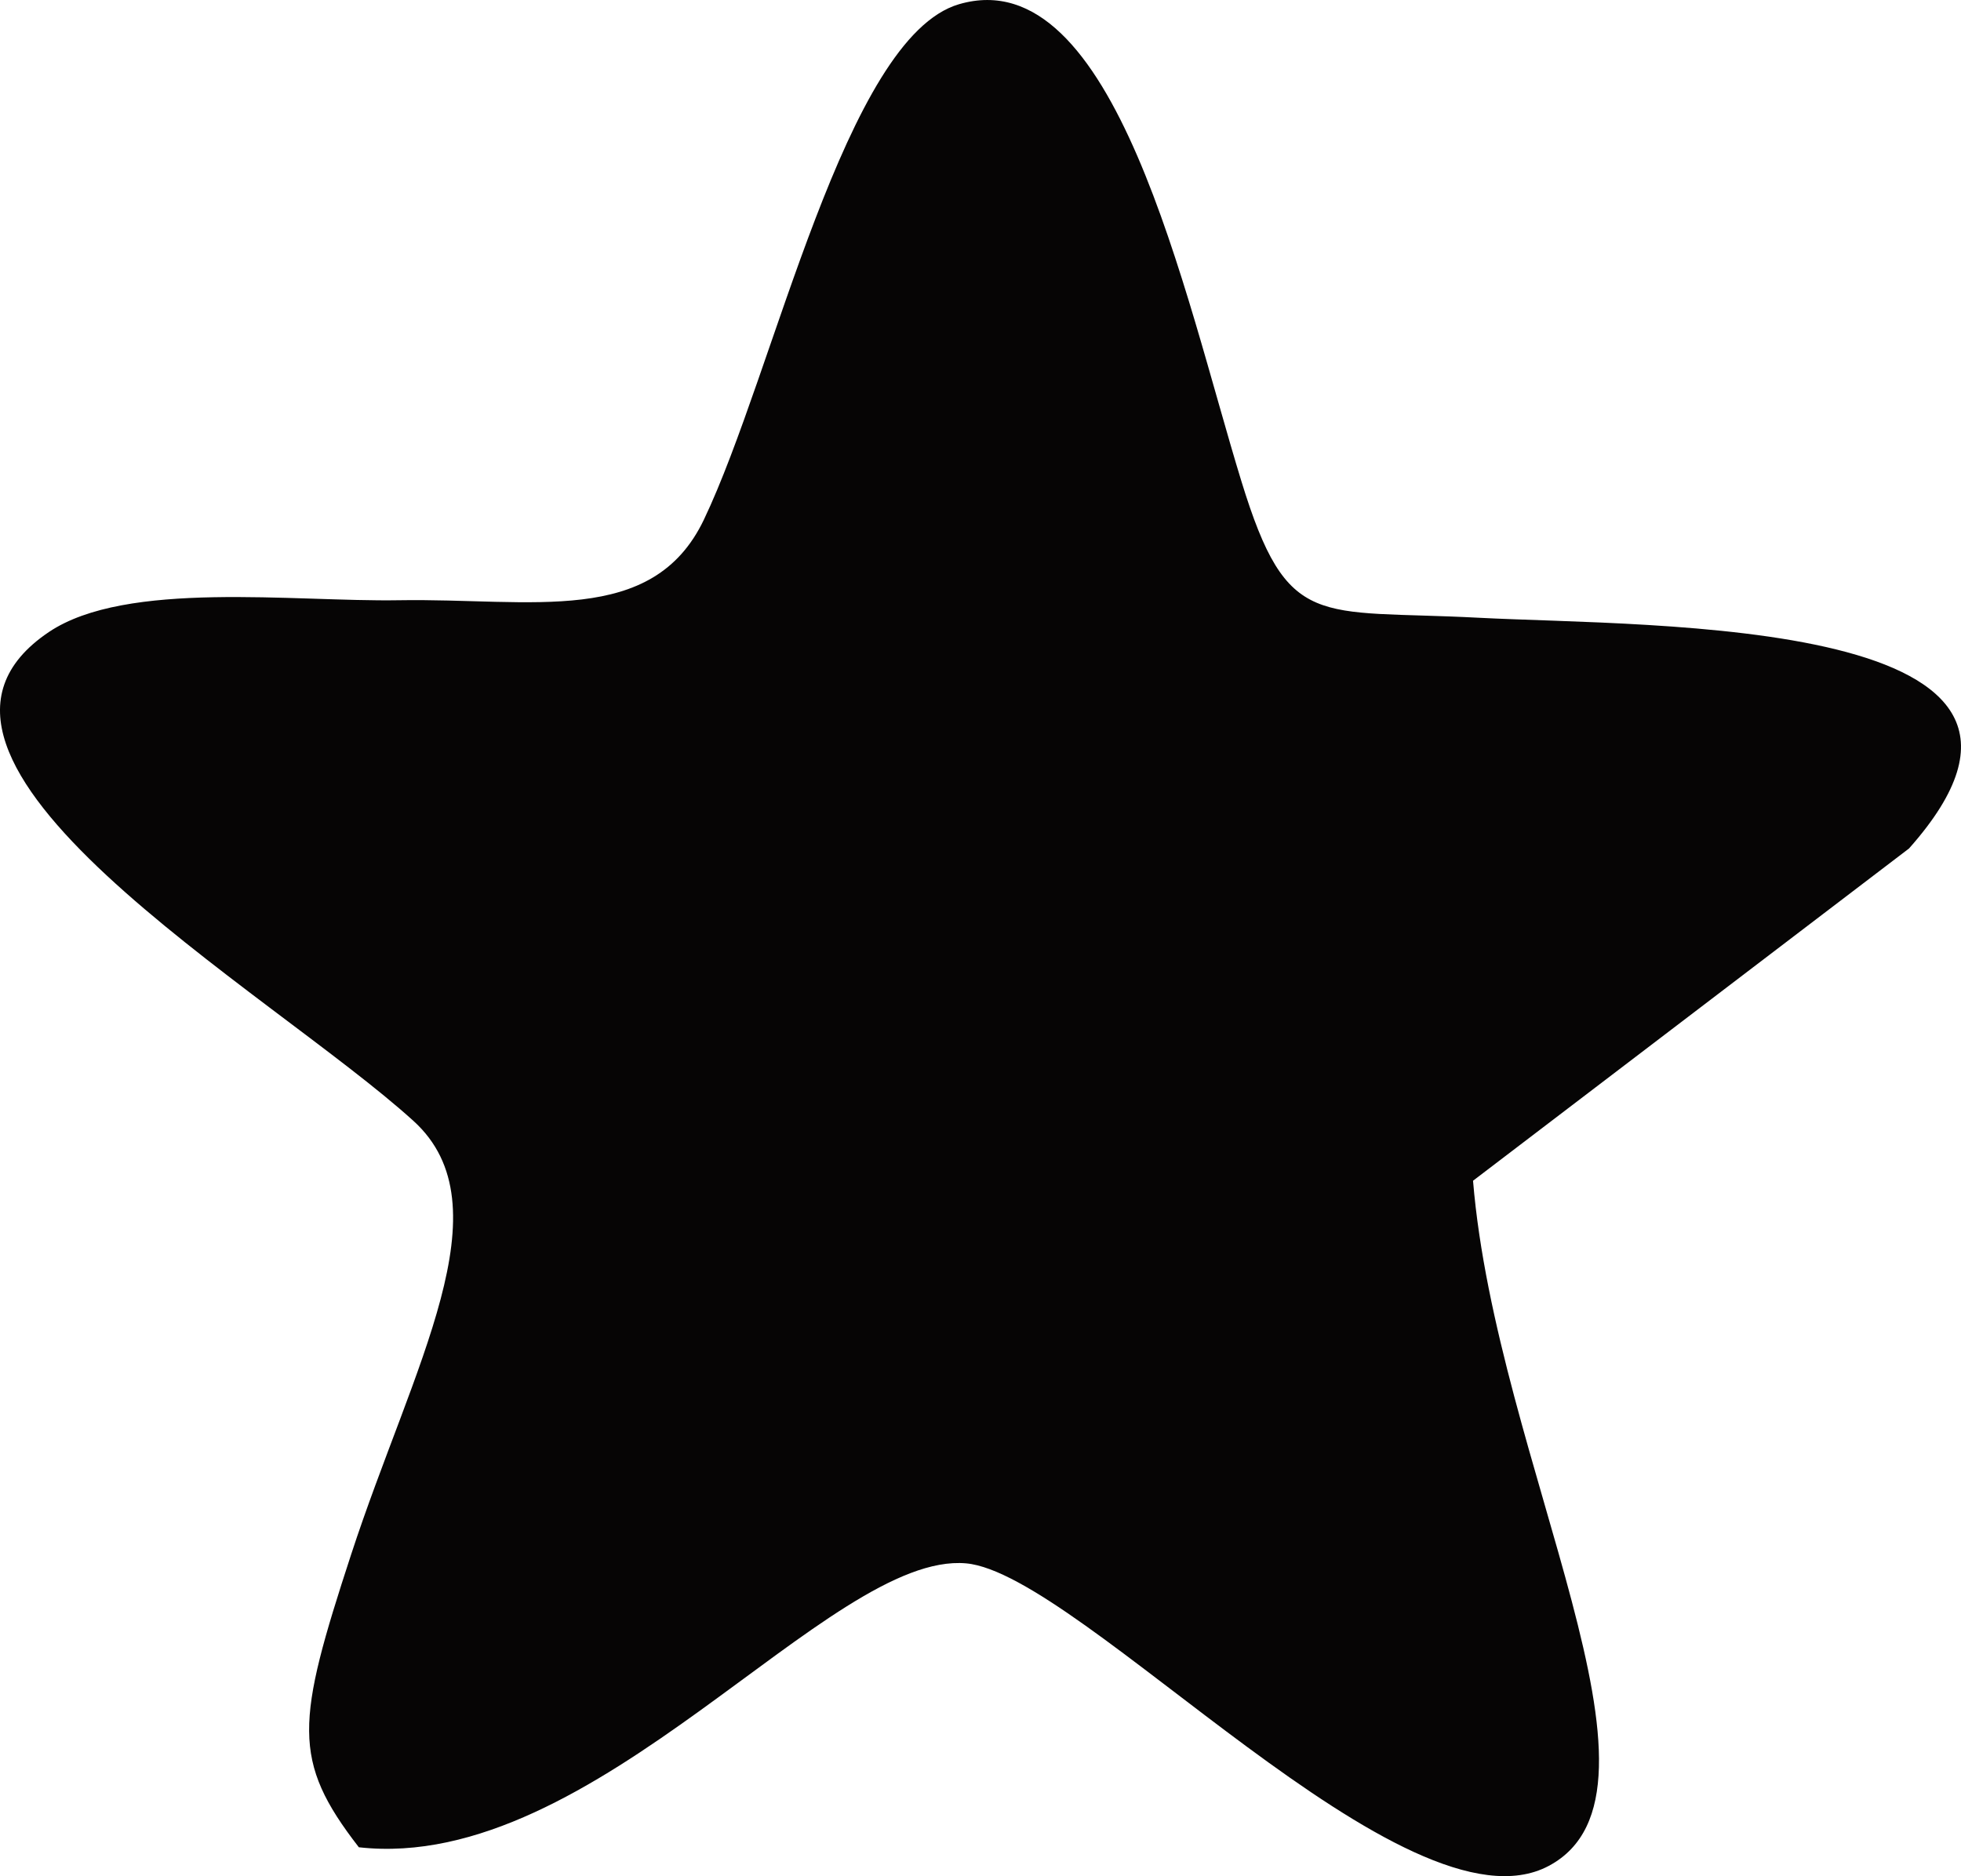
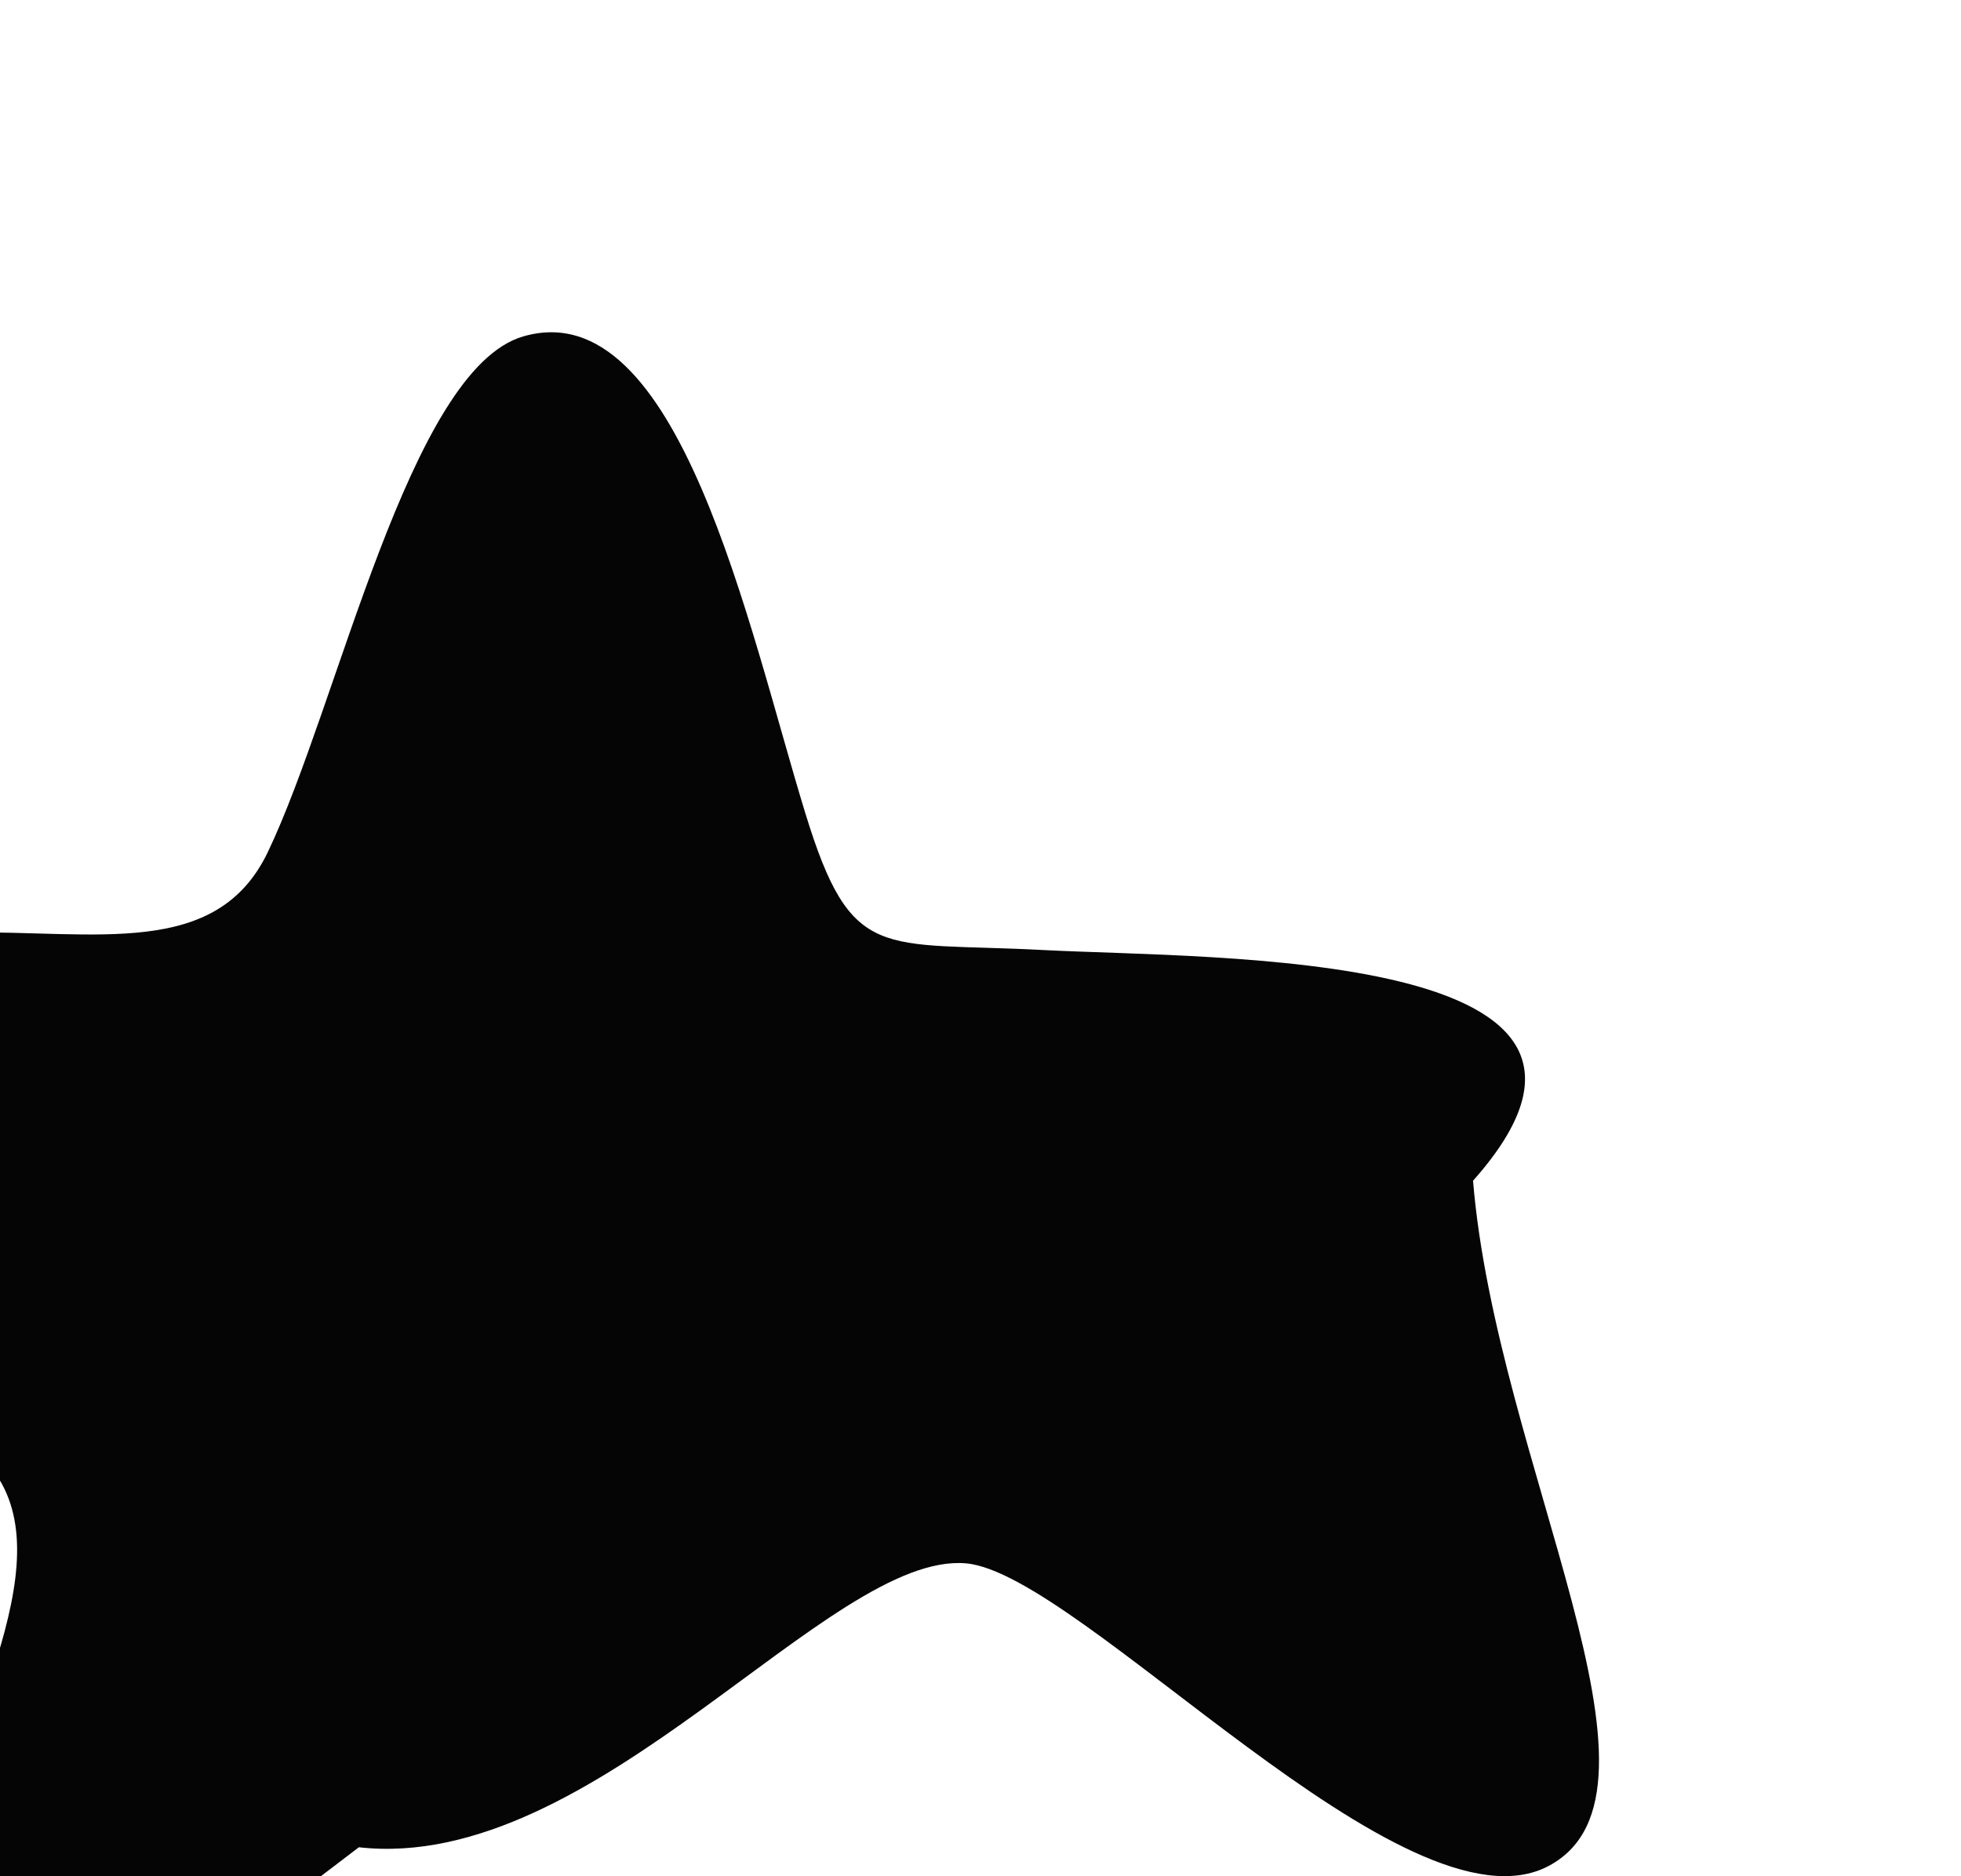
<svg xmlns="http://www.w3.org/2000/svg" xml:space="preserve" width="51.357mm" height="49.142mm" version="1.0" style="shape-rendering:geometricPrecision; text-rendering:geometricPrecision; image-rendering:optimizeQuality; fill-rule:evenodd; clip-rule:evenodd" viewBox="0 0 1266.7 1212.07">
  <defs>
    <style type="text/css"> .fil0 {fill:#060505} </style>
  </defs>
  <g id="Слой_x0020_1">
-     <path class="fil0" d="M231.8 1193.42c152.83,17.17 303.87,-191.29 392.25,-183.42 73.89,6.58 284.62,244.43 376.41,195.43 89.8,-47.94 -33.9,-260.15 -48.96,-442.62l281.62 -214.65c133.41,-150.05 -166.24,-143.2 -278.03,-149.07 -104.69,-5.49 -123.37,8.92 -153.18,-88.08 -36.91,-120.1 -81.62,-337.75 -182.43,-308.29 -73.44,21.46 -119.18,237.49 -164.82,333.03 -33.17,69.43 -111.16,50.58 -197.03,52.03 -67.55,1.14 -176,-13.18 -226.11,20.57 -121.96,82.15 142.87,231.62 235.57,315.83 60.68,55.13 -0.49,158.34 -40.27,280.05 -35.41,108.33 -38.65,132.91 4.98,189.19z" />
+     <path class="fil0" d="M231.8 1193.42c152.83,17.17 303.87,-191.29 392.25,-183.42 73.89,6.58 284.62,244.43 376.41,195.43 89.8,-47.94 -33.9,-260.15 -48.96,-442.62c133.41,-150.05 -166.24,-143.2 -278.03,-149.07 -104.69,-5.49 -123.37,8.92 -153.18,-88.08 -36.91,-120.1 -81.62,-337.75 -182.43,-308.29 -73.44,21.46 -119.18,237.49 -164.82,333.03 -33.17,69.43 -111.16,50.58 -197.03,52.03 -67.55,1.14 -176,-13.18 -226.11,20.57 -121.96,82.15 142.87,231.62 235.57,315.83 60.68,55.13 -0.49,158.34 -40.27,280.05 -35.41,108.33 -38.65,132.91 4.98,189.19z" />
  </g>
</svg>